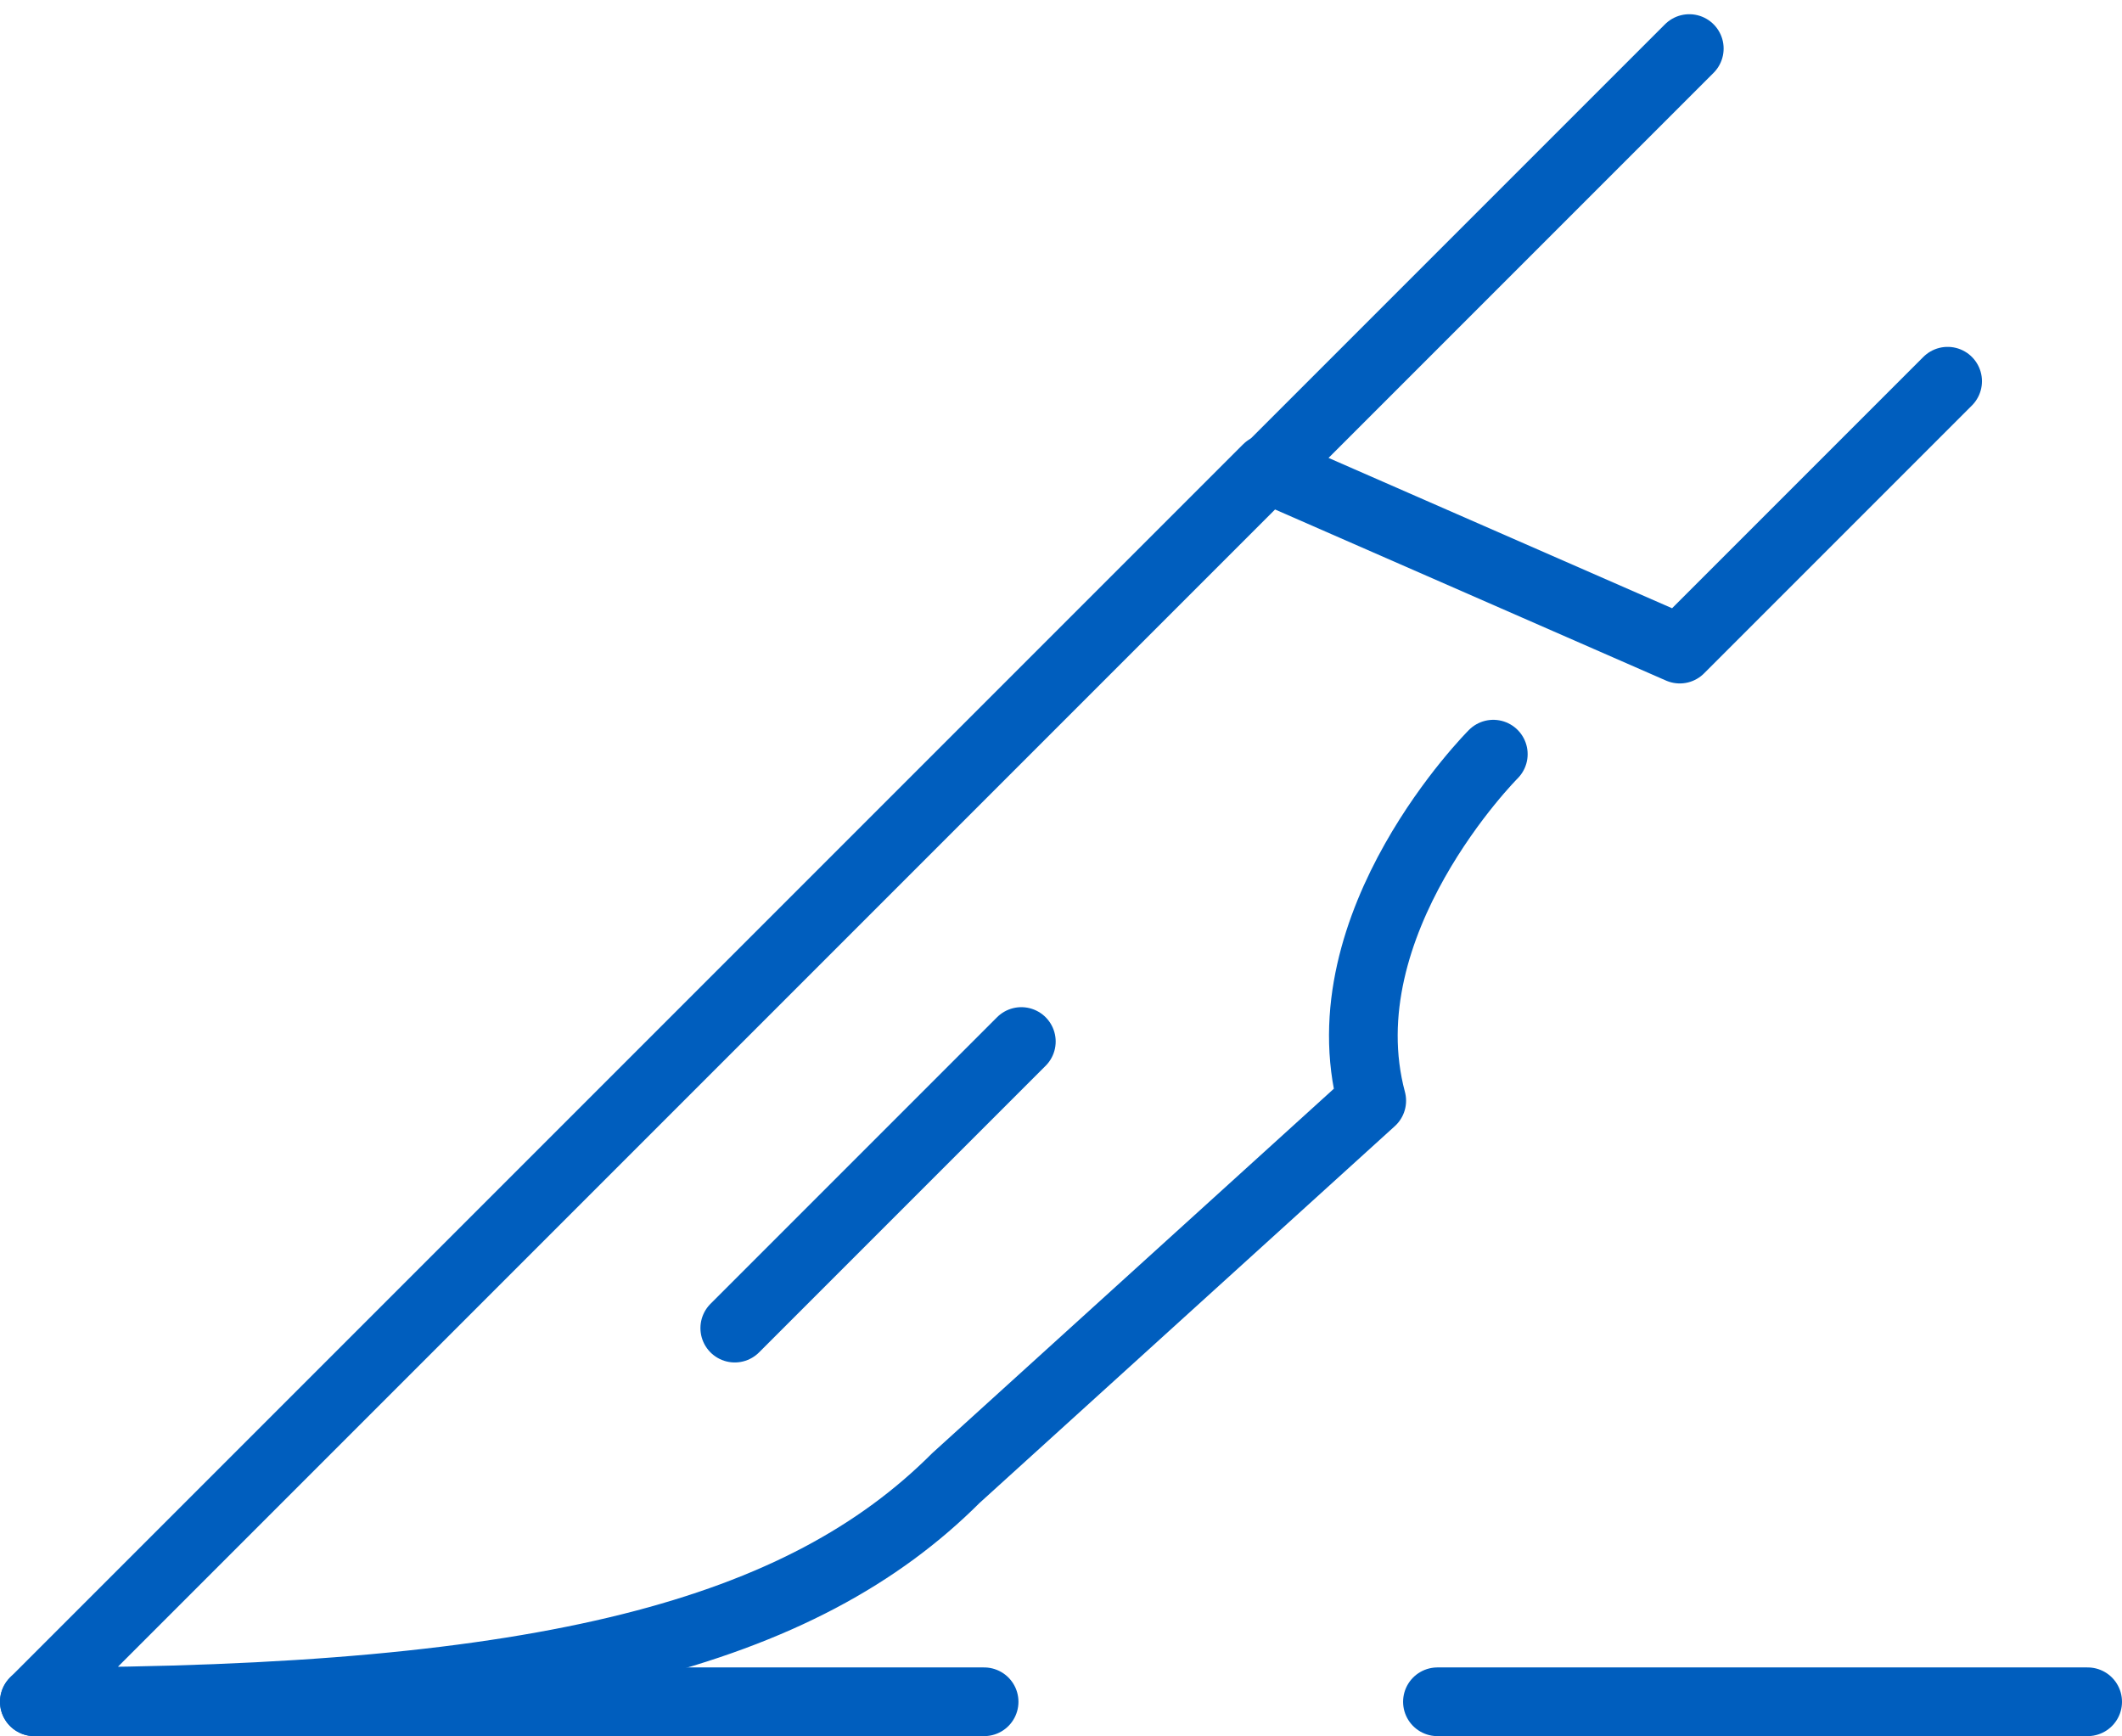
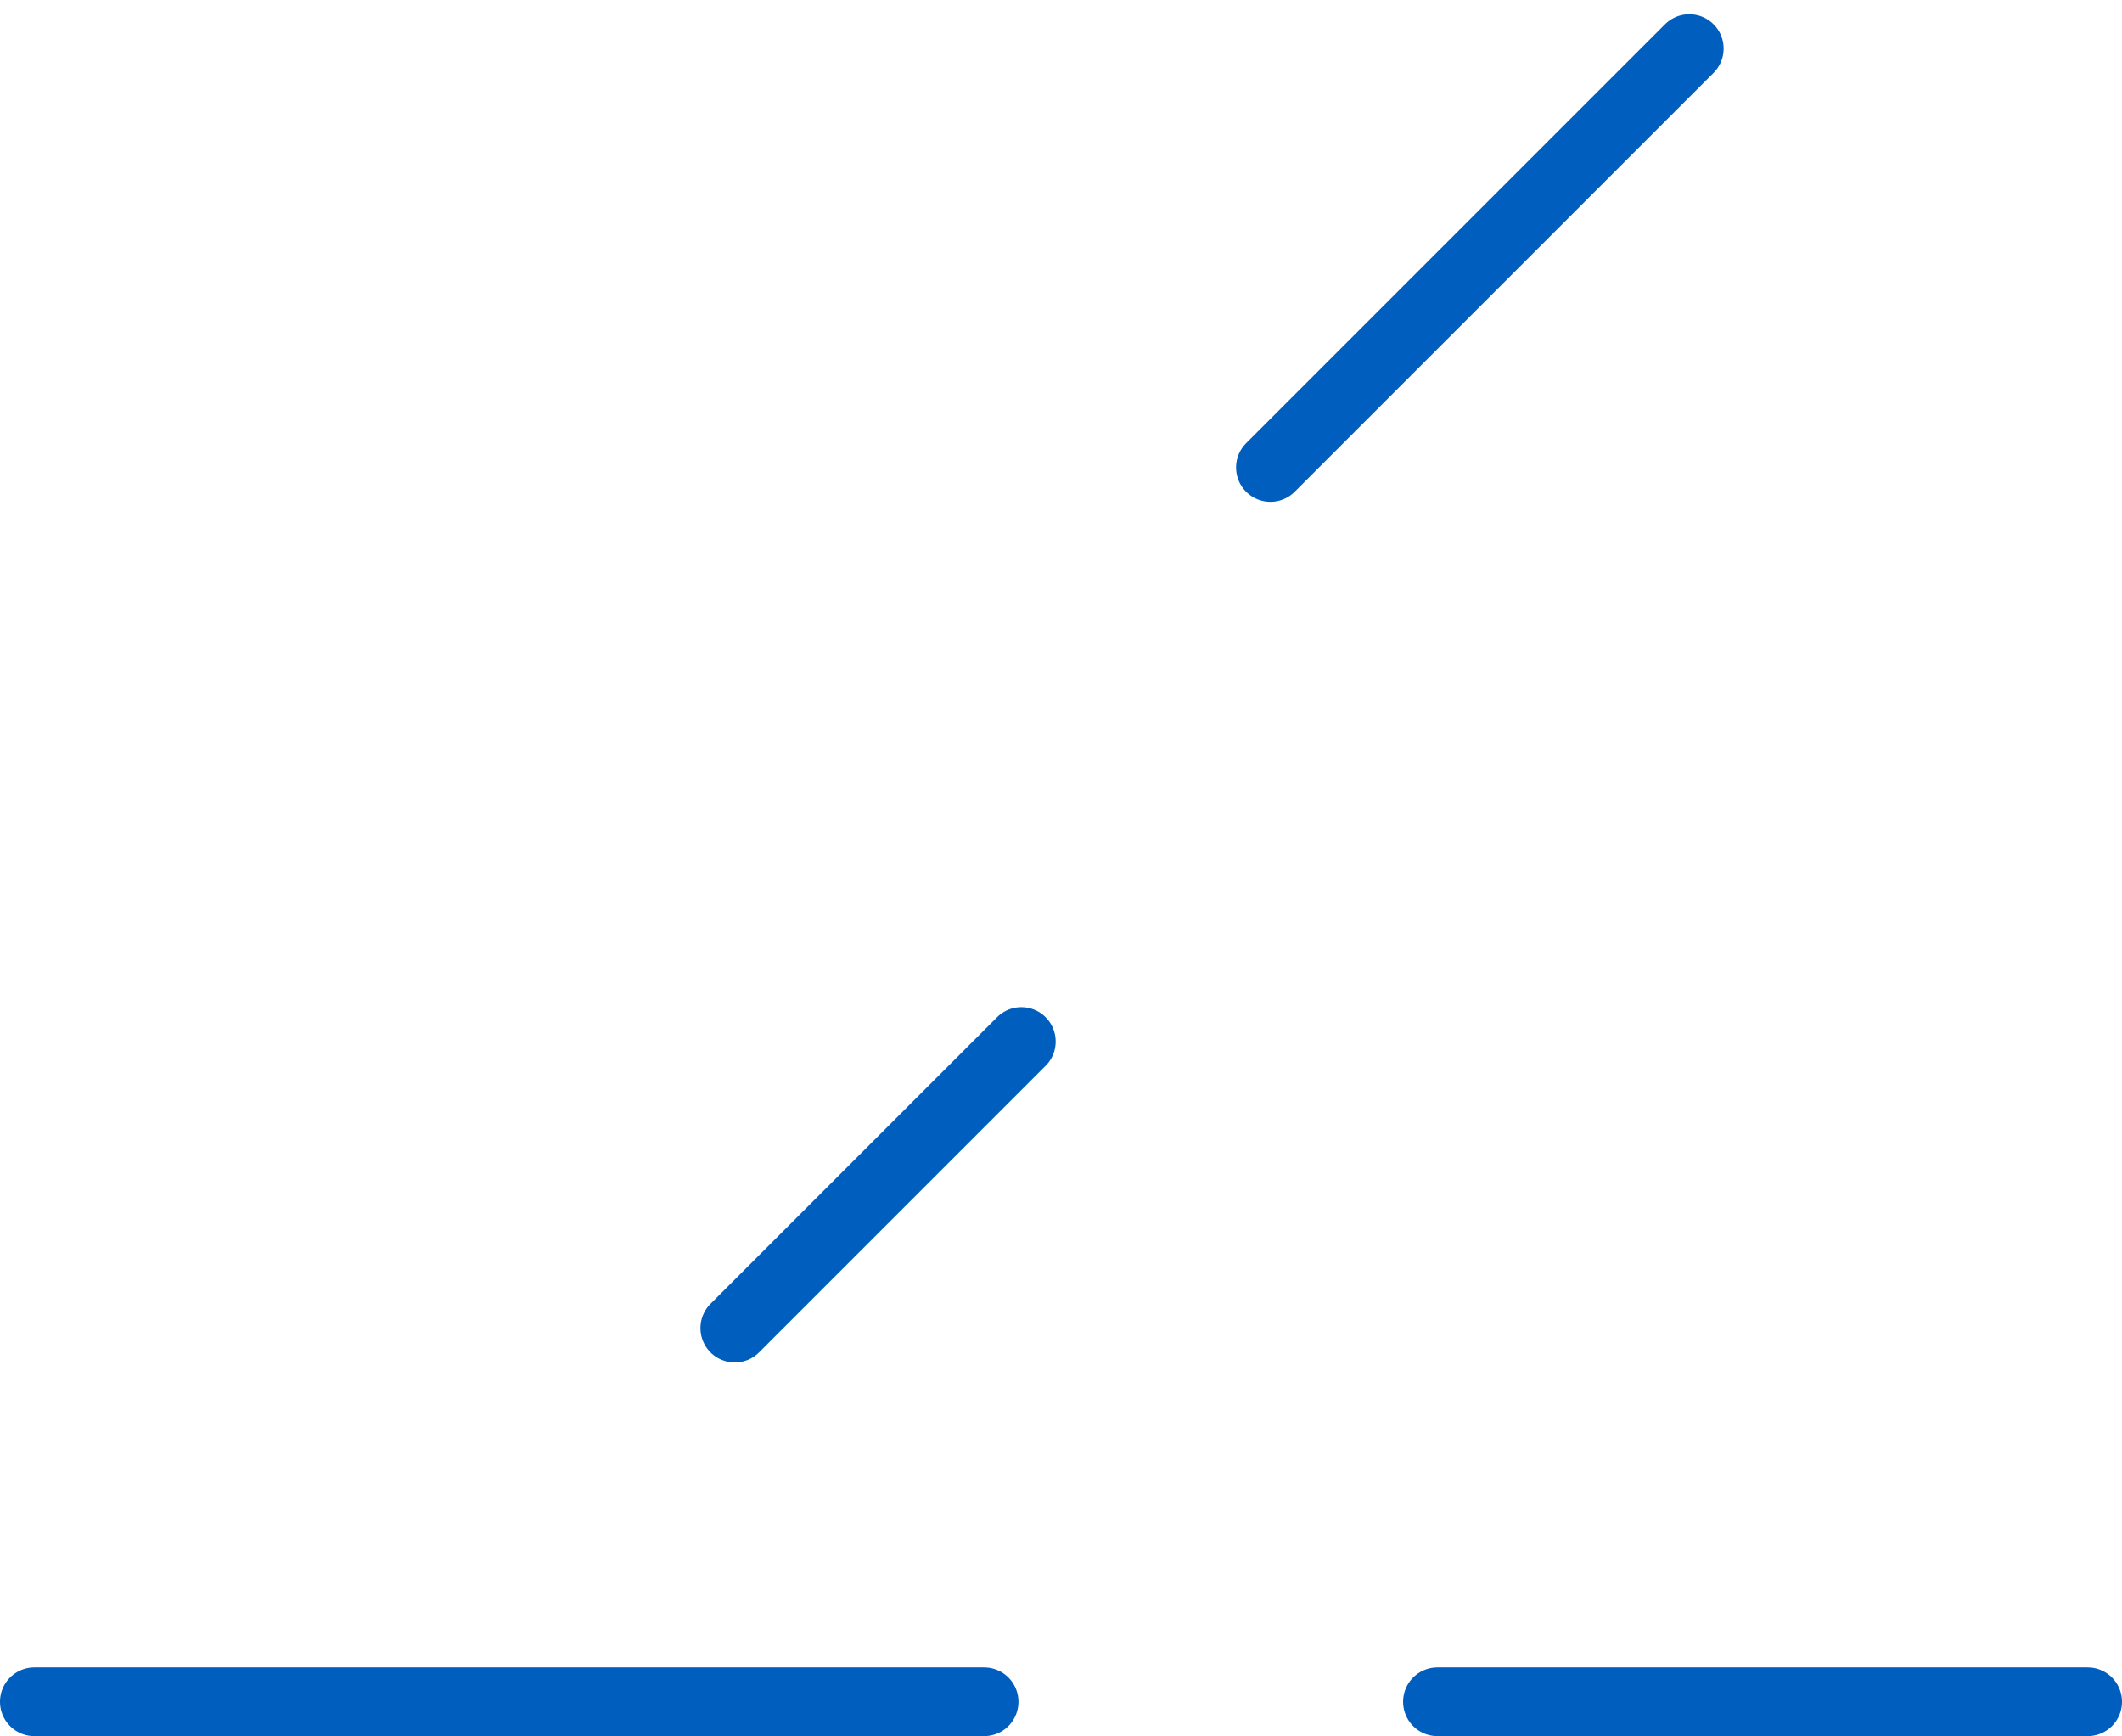
<svg xmlns="http://www.w3.org/2000/svg" width="61.794" height="50.552" viewBox="0 0 61.794 50.552">
  <g id="Group_4094" data-name="Group 4094" transform="translate(1 1.414)">
-     <path id="Path_9824" data-name="Path 9824" d="M43.195,21.059s-4.921,4.921-3.54,10.091L27.546,42.136C23.072,46.61,15.7,48.651.709,48.651L36.615,12.745,48.625,18l7.8-7.8" transform="translate(-0.709 -0.514)" fill="none" stroke="#005ebe" stroke-linecap="round" stroke-linejoin="round" stroke-width="2" />
    <line id="Line_177" data-name="Line 177" x1="27.658" transform="translate(0 48.137)" fill="none" stroke="#005ebe" stroke-linecap="round" stroke-linejoin="round" stroke-width="2" />
    <line id="Line_178" data-name="Line 178" x2="18.935" transform="translate(40.859 48.137)" fill="none" stroke="#005ebe" stroke-linecap="round" stroke-linejoin="round" stroke-width="2" />
    <line id="Line_179" data-name="Line 179" x1="12.198" y2="12.198" transform="translate(35.995)" fill="none" stroke="#005ebe" stroke-linecap="round" stroke-linejoin="round" stroke-width="2" />
    <line id="Line_180" data-name="Line 180" x1="8.345" y2="8.345" transform="translate(20.397 28.912)" fill="none" stroke="#005ebe" stroke-linecap="round" stroke-linejoin="round" stroke-width="2" />
  </g>
</svg>